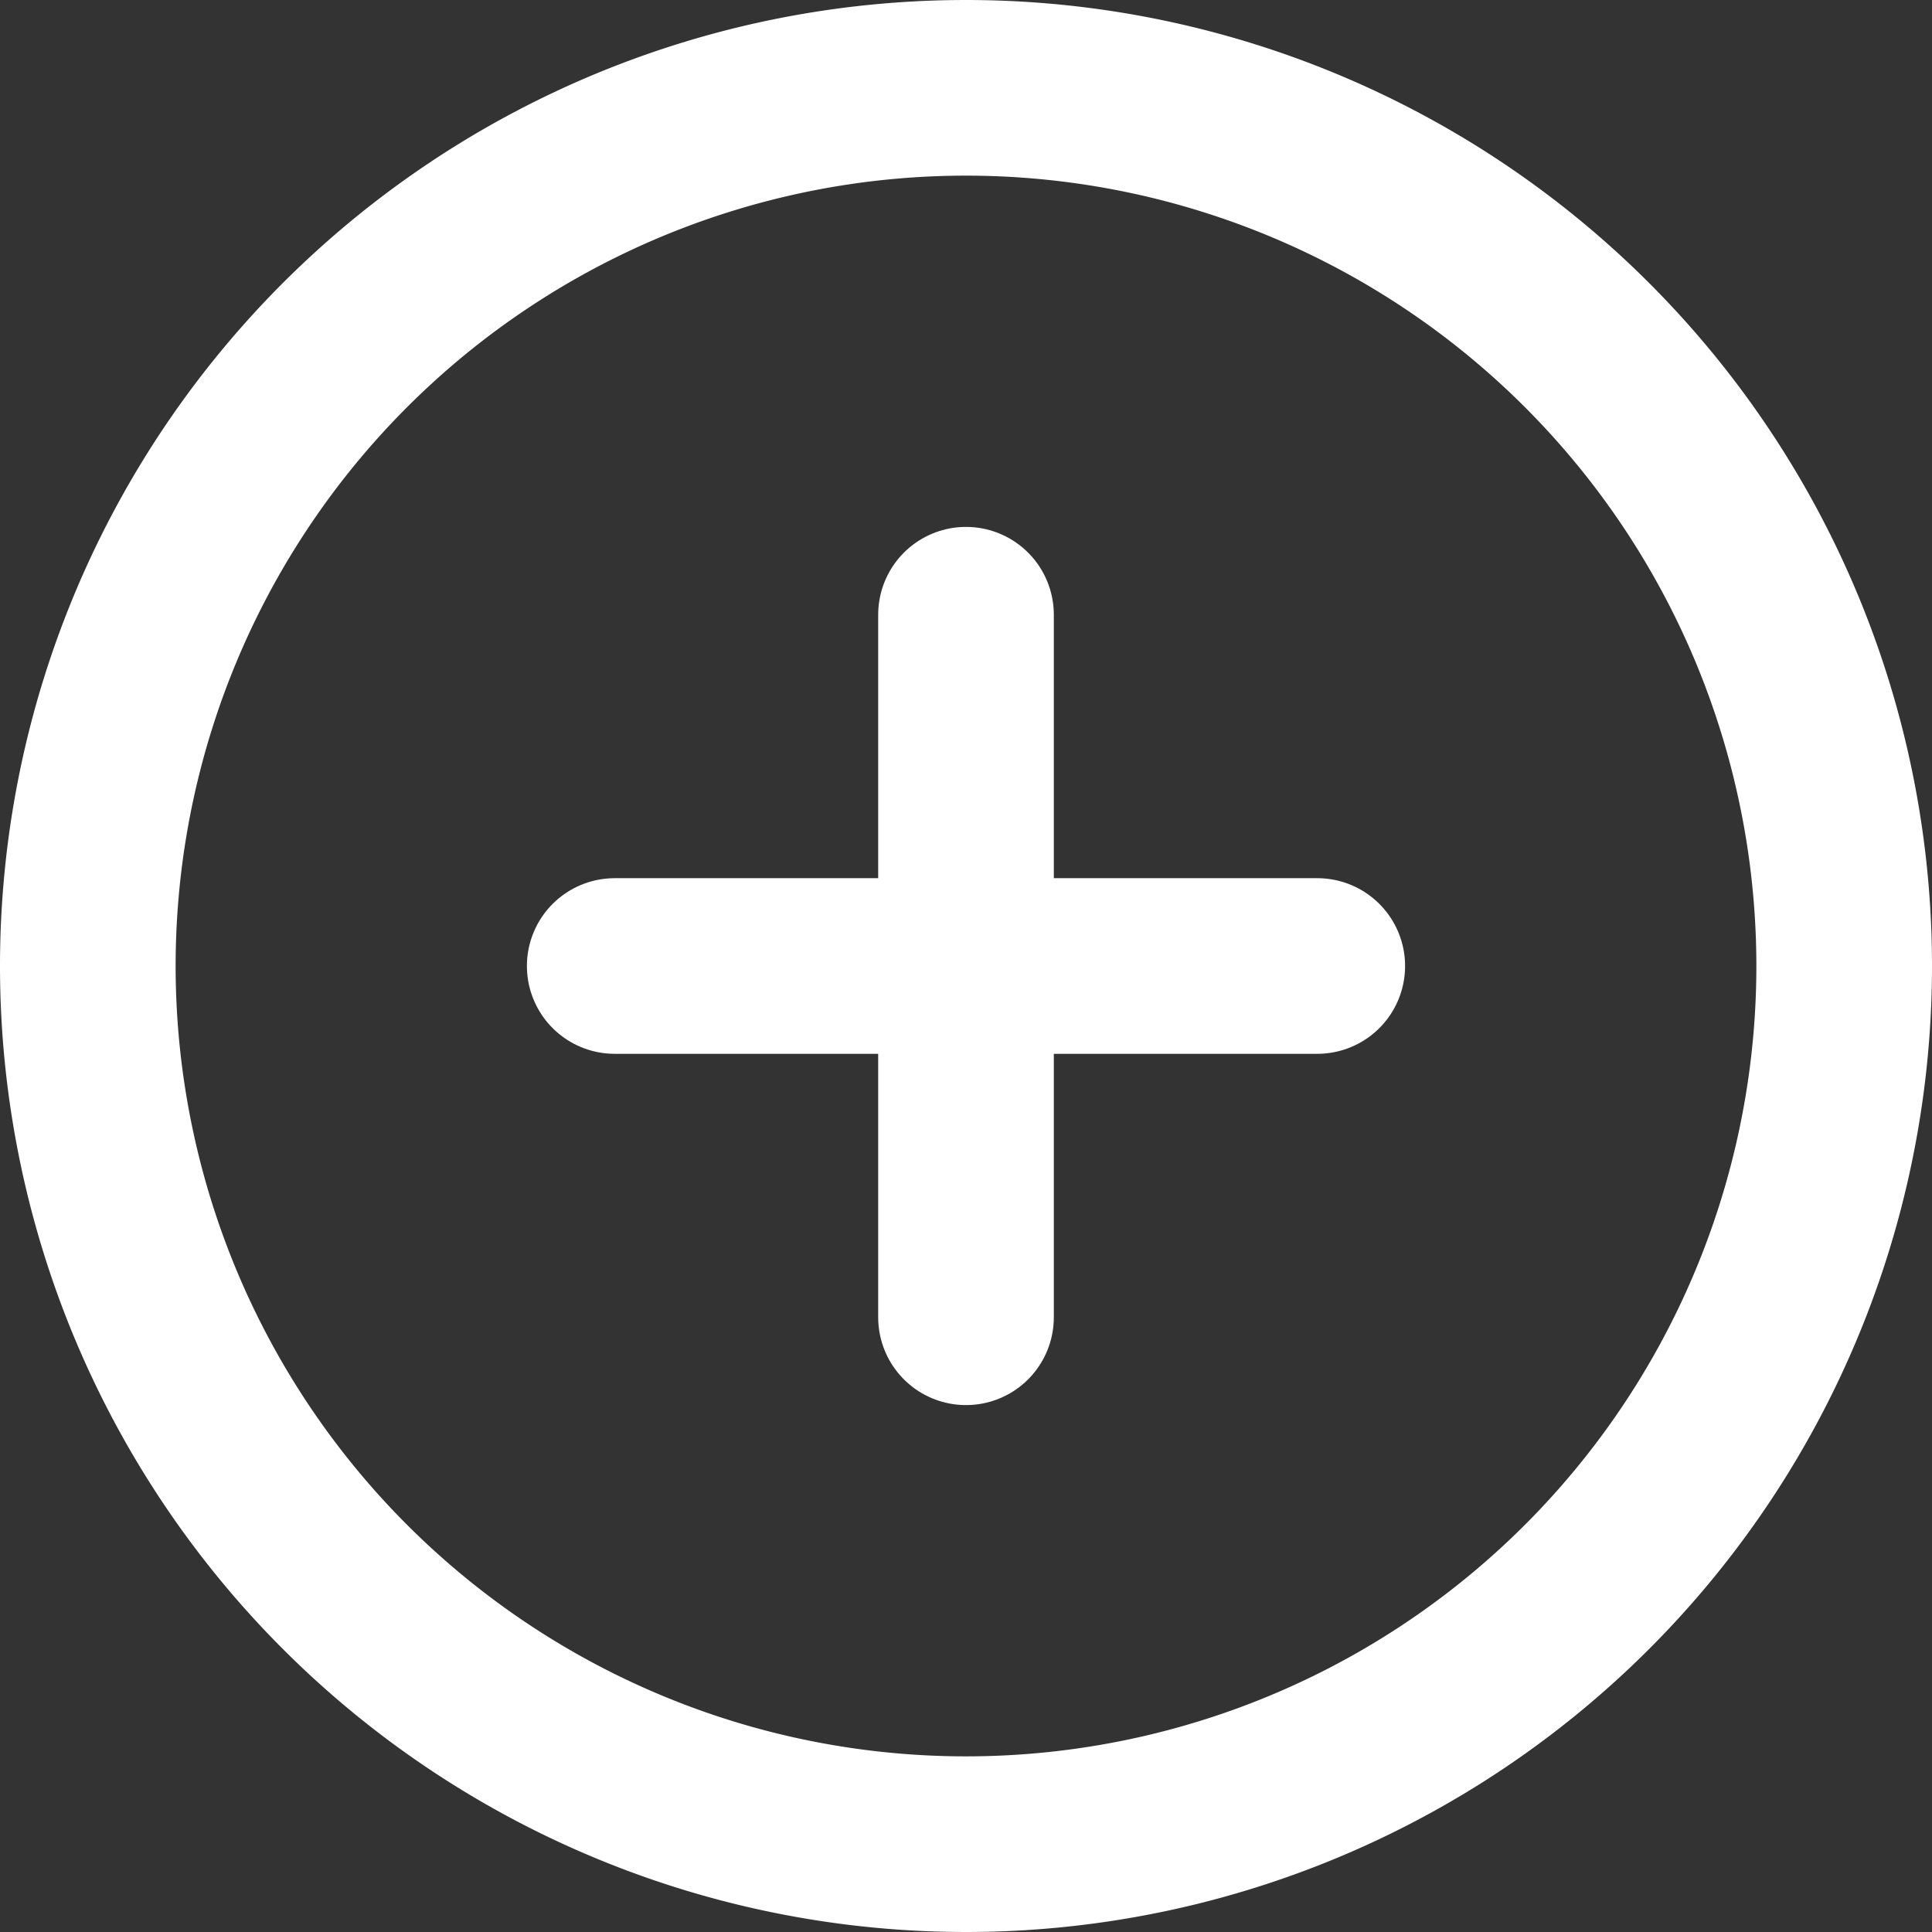
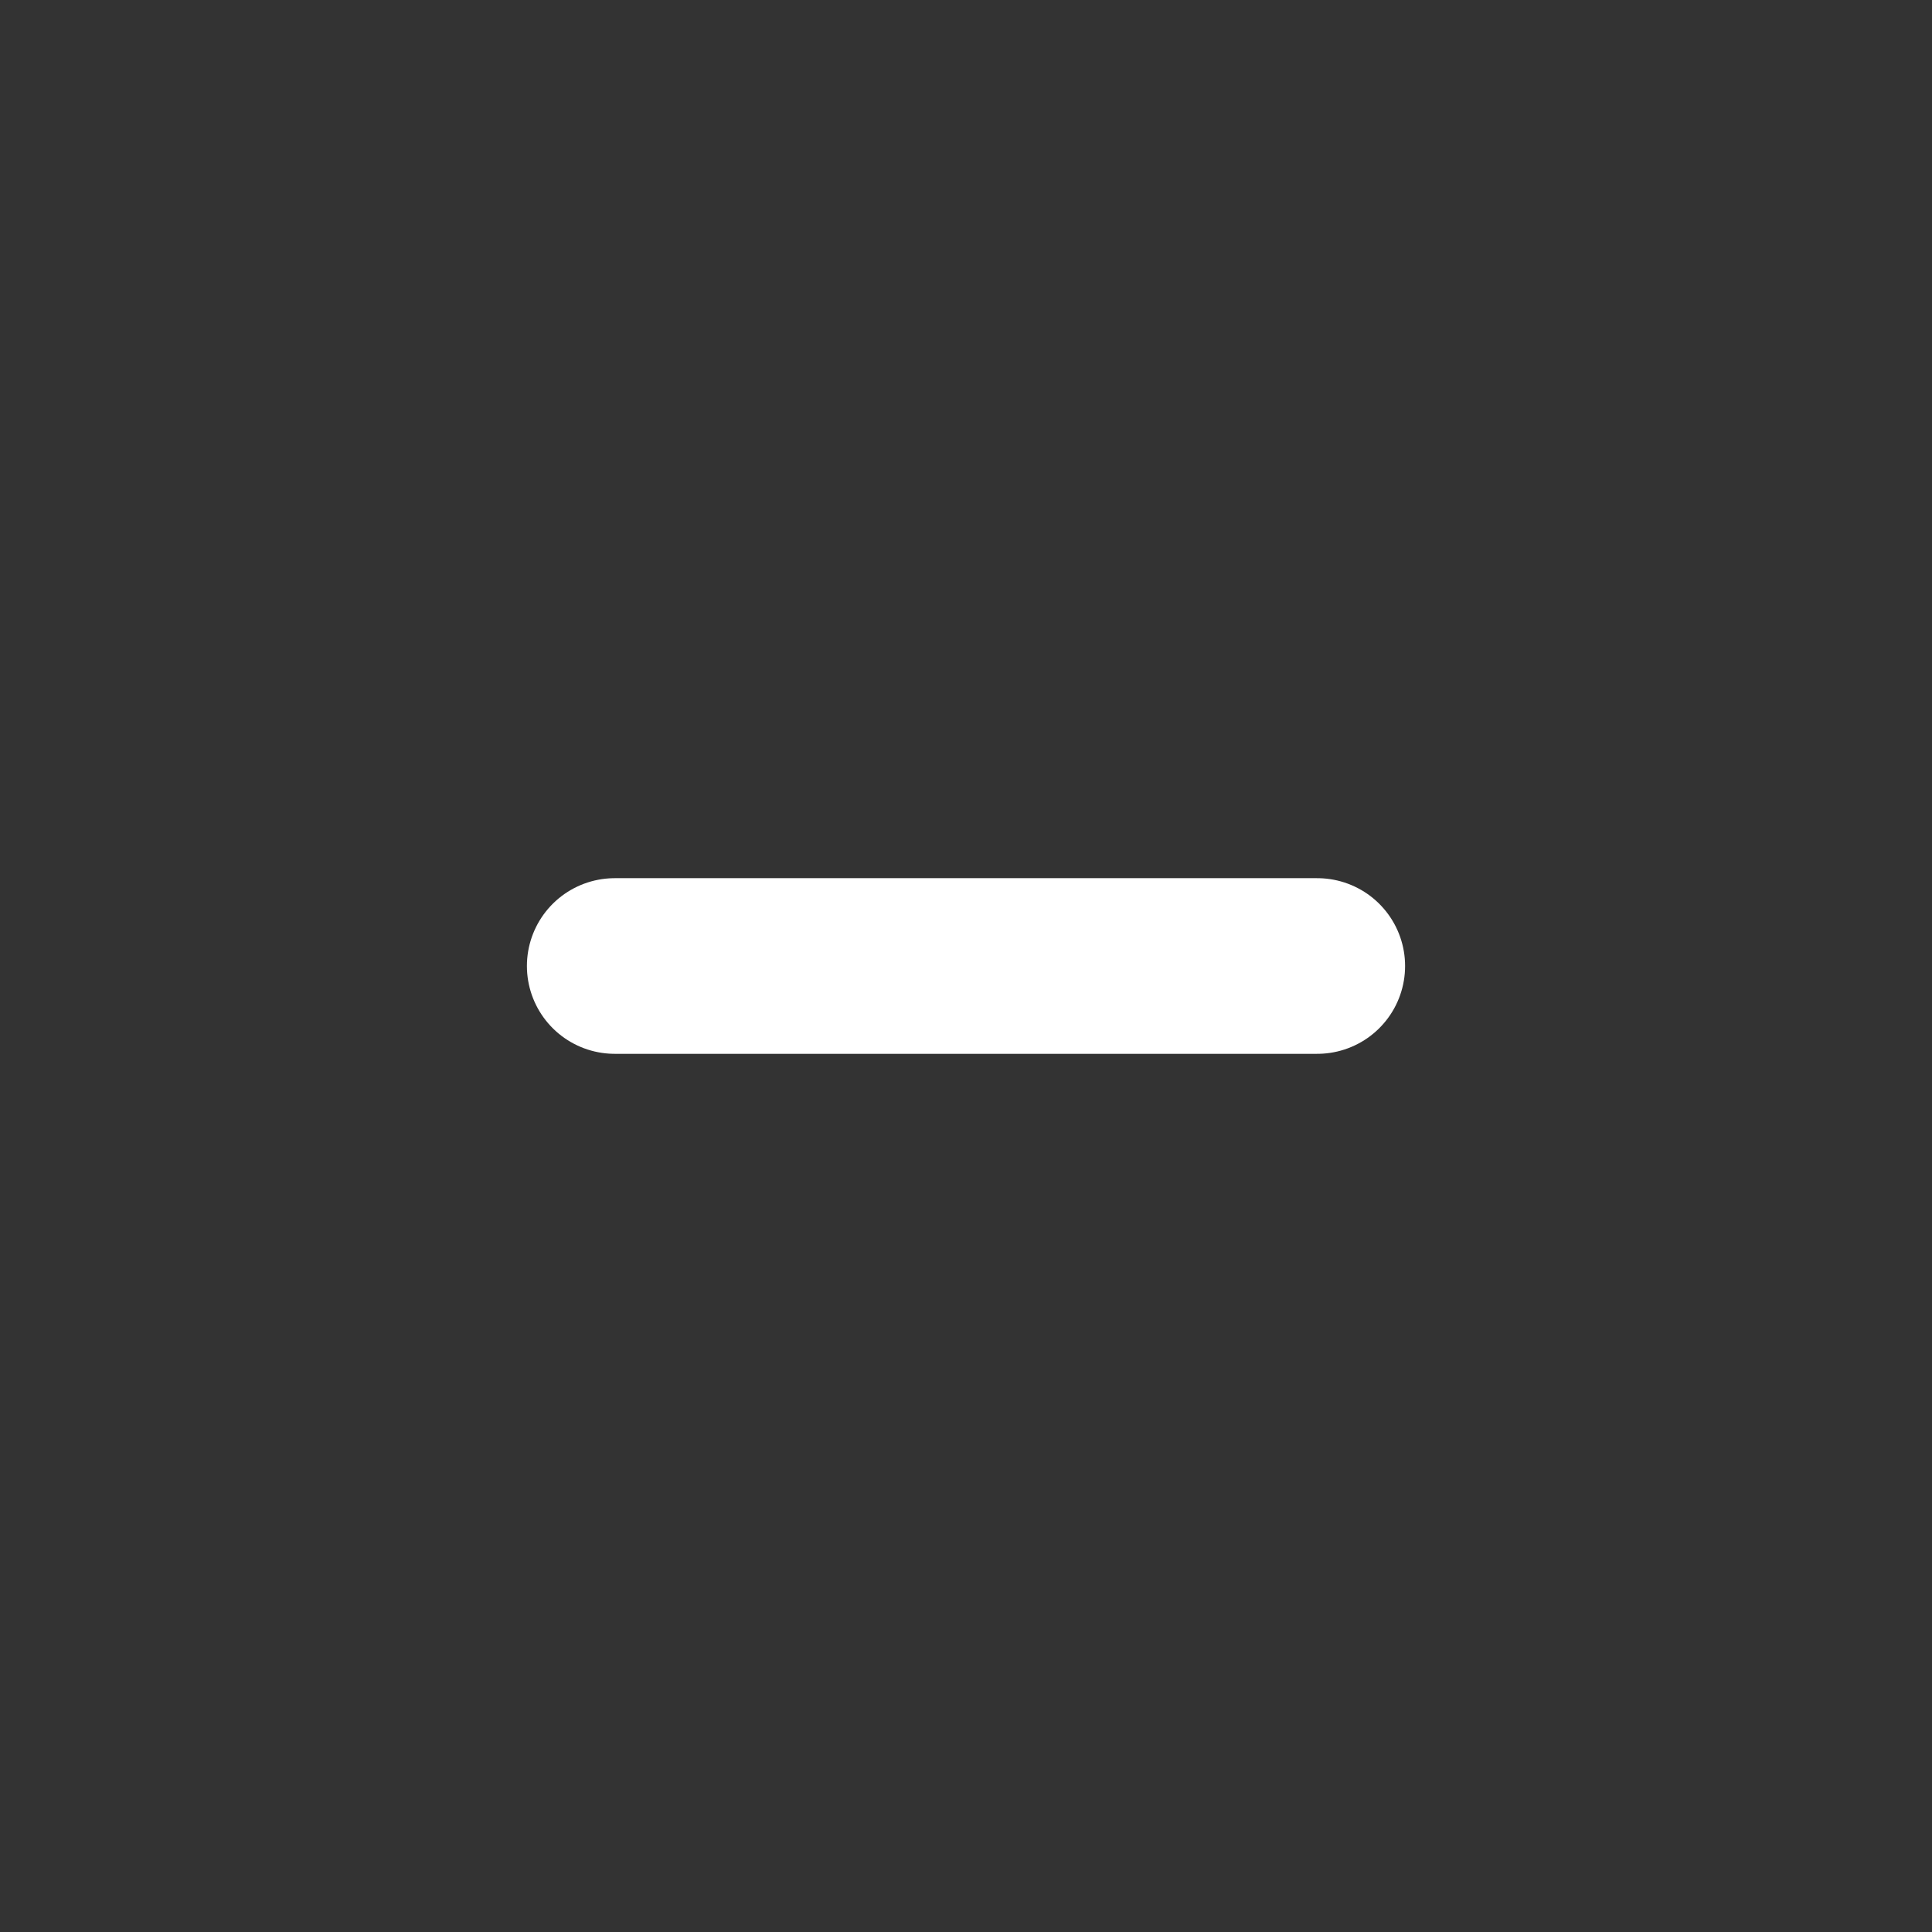
<svg xmlns="http://www.w3.org/2000/svg" width="22" height="22" viewBox="0 0 22 22">
  <rect x="0" y="0" width="22" height="22" fill="#333333" stroke="none" />
  <defs>
    <style>.a{fill:none;stroke:#fff;stroke-linecap:round;stroke-linejoin:round;stroke-width:2px;}</style>
  </defs>
  <g transform="translate(-1 -1)">
-     <path class="a" d="M22,12A10,10,0,1,1,12,2,10,10,0,0,1,22,12Z" />
-     <path class="a" d="M12,8v8" />
    <path class="a" d="M8,12h8" />
  </g>
</svg>